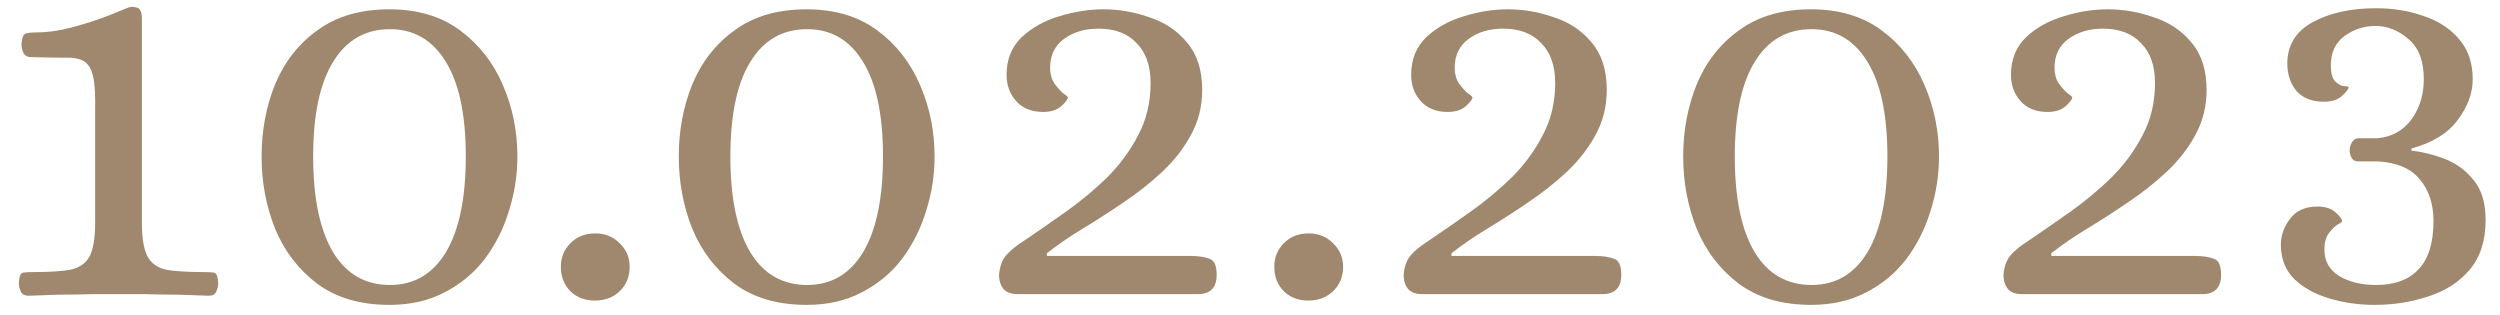
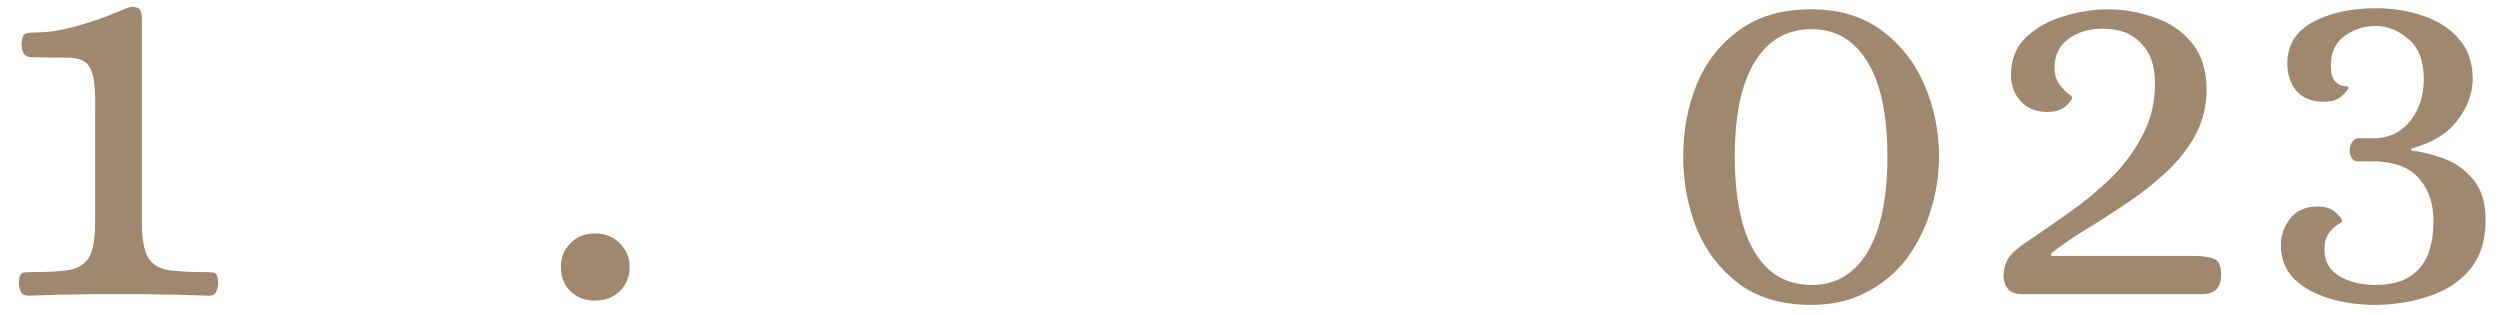
<svg xmlns="http://www.w3.org/2000/svg" width="119" height="15" viewBox="0 0 119 15" fill="none">
  <path d="M1.357 14.077C1.186 14.077 1.067 14.017 0.999 13.898C0.931 13.761 0.896 13.616 0.896 13.463C0.914 13.156 0.982 12.994 1.101 12.977C1.22 12.96 1.374 12.951 1.562 12.951C2.295 12.951 2.875 12.917 3.301 12.849C3.744 12.764 4.06 12.559 4.247 12.235C4.435 11.894 4.529 11.348 4.529 10.598V5.277C4.546 4.527 4.512 3.973 4.426 3.615C4.341 3.257 4.188 3.018 3.966 2.898C3.744 2.779 3.429 2.728 3.02 2.745C2.627 2.745 2.116 2.736 1.485 2.719C1.314 2.719 1.195 2.66 1.127 2.54C1.058 2.404 1.024 2.259 1.024 2.105C1.041 1.798 1.11 1.628 1.229 1.594C1.348 1.56 1.502 1.543 1.689 1.543C2.269 1.543 2.866 1.457 3.48 1.287C4.111 1.116 4.665 0.937 5.143 0.75C5.637 0.545 5.953 0.417 6.089 0.366C6.226 0.315 6.371 0.315 6.524 0.366C6.678 0.4 6.754 0.579 6.754 0.903V10.598C6.754 11.348 6.848 11.894 7.036 12.235C7.223 12.559 7.53 12.764 7.956 12.849C8.4 12.917 8.988 12.951 9.721 12.951C9.909 12.951 10.063 12.96 10.182 12.977C10.301 12.994 10.37 13.156 10.387 13.463C10.387 13.616 10.352 13.761 10.284 13.898C10.233 14.017 10.114 14.077 9.926 14.077C9.517 14.06 9.031 14.043 8.468 14.026C7.922 14.026 7.385 14.017 6.857 14C6.345 14 5.936 14 5.629 14C5.339 14 4.93 14 4.401 14C3.889 14.017 3.352 14.026 2.789 14.026C2.244 14.043 1.766 14.06 1.357 14.077Z" fill="#9F886E" />
-   <path d="M18.54 14.512C17.158 14.512 16.016 14.179 15.112 13.514C14.208 12.832 13.535 11.954 13.091 10.879C12.665 9.805 12.452 8.662 12.452 7.452C12.452 6.224 12.665 5.081 13.091 4.024C13.535 2.95 14.208 2.088 15.112 1.44C16.016 0.775 17.158 0.443 18.54 0.443C19.87 0.443 20.987 0.775 21.891 1.44C22.794 2.105 23.477 2.975 23.937 4.049C24.398 5.107 24.628 6.241 24.628 7.452C24.628 8.338 24.491 9.208 24.218 10.061C23.963 10.896 23.579 11.655 23.067 12.337C22.556 13.002 21.916 13.531 21.149 13.923C20.398 14.316 19.529 14.512 18.54 14.512ZM18.565 13.565C19.708 13.565 20.595 13.045 21.226 12.005C21.857 10.947 22.172 9.43 22.172 7.452C22.172 5.473 21.857 3.973 21.226 2.95C20.595 1.909 19.708 1.389 18.565 1.389C17.389 1.389 16.485 1.909 15.854 2.95C15.223 3.973 14.907 5.473 14.907 7.452C14.907 9.43 15.223 10.947 15.854 12.005C16.485 13.045 17.389 13.565 18.565 13.565Z" fill="#9F886E" />
  <path d="M28.309 14.307C27.849 14.307 27.465 14.162 27.158 13.872C26.851 13.565 26.698 13.173 26.698 12.695C26.698 12.252 26.851 11.877 27.158 11.57C27.465 11.263 27.857 11.11 28.335 11.11C28.795 11.11 29.179 11.263 29.486 11.57C29.81 11.877 29.972 12.252 29.972 12.695C29.972 13.173 29.81 13.565 29.486 13.872C29.179 14.162 28.787 14.307 28.309 14.307Z" fill="#9F886E" />
-   <path d="M38.398 14.512C37.017 14.512 35.874 14.179 34.97 13.514C34.066 12.832 33.393 11.954 32.95 10.879C32.523 9.805 32.31 8.662 32.31 7.452C32.31 6.224 32.523 5.081 32.95 4.024C33.393 2.95 34.066 2.088 34.97 1.44C35.874 0.775 37.017 0.443 38.398 0.443C39.728 0.443 40.845 0.775 41.749 1.44C42.653 2.105 43.335 2.975 43.795 4.049C44.256 5.107 44.486 6.241 44.486 7.452C44.486 8.338 44.349 9.208 44.077 10.061C43.821 10.896 43.437 11.655 42.926 12.337C42.414 13.002 41.775 13.531 41.007 13.923C40.257 14.316 39.387 14.512 38.398 14.512ZM38.423 13.565C39.566 13.565 40.453 13.045 41.084 12.005C41.715 10.947 42.03 9.43 42.03 7.452C42.03 5.473 41.715 3.973 41.084 2.95C40.453 1.909 39.566 1.389 38.423 1.389C37.247 1.389 36.343 1.909 35.712 2.95C35.081 3.973 34.766 5.473 34.766 7.452C34.766 9.43 35.081 10.947 35.712 12.005C36.343 13.045 37.247 13.565 38.423 13.565Z" fill="#9F886E" />
-   <path d="M48.45 14C48.126 14 47.896 13.915 47.759 13.744C47.623 13.574 47.554 13.352 47.554 13.079C47.589 12.687 47.7 12.38 47.887 12.158C48.075 11.937 48.356 11.706 48.731 11.468C49.362 11.041 50.027 10.581 50.726 10.086C51.426 9.592 52.082 9.046 52.696 8.449C53.31 7.835 53.804 7.162 54.18 6.428C54.572 5.695 54.768 4.868 54.768 3.947C54.768 3.129 54.546 2.498 54.103 2.054C53.677 1.594 53.071 1.364 52.287 1.364C51.639 1.364 51.093 1.526 50.65 1.85C50.206 2.174 49.985 2.634 49.985 3.231C49.985 3.521 50.053 3.768 50.189 3.973C50.326 4.16 50.462 4.314 50.599 4.433C50.752 4.535 50.829 4.604 50.829 4.638C50.829 4.723 50.726 4.86 50.522 5.047C50.317 5.235 50.027 5.328 49.652 5.328C49.106 5.328 48.68 5.158 48.373 4.817C48.066 4.476 47.913 4.058 47.913 3.563C47.913 2.83 48.151 2.233 48.629 1.773C49.123 1.312 49.72 0.98 50.419 0.775C51.136 0.554 51.835 0.443 52.517 0.443C53.267 0.443 54.001 0.571 54.717 0.826C55.45 1.065 56.047 1.466 56.507 2.029C56.985 2.591 57.224 3.342 57.224 4.28C57.224 5.064 57.045 5.78 56.687 6.428C56.345 7.059 55.894 7.639 55.331 8.168C54.768 8.696 54.154 9.182 53.489 9.626C52.841 10.069 52.193 10.487 51.545 10.879C50.897 11.271 50.326 11.664 49.831 12.056V12.184H56.687C57.028 12.184 57.318 12.226 57.556 12.312C57.795 12.38 57.914 12.636 57.914 13.079C57.914 13.693 57.616 14 57.019 14H48.45Z" fill="#9F886E" />
-   <path d="M62.268 14.307C61.808 14.307 61.424 14.162 61.117 13.872C60.81 13.565 60.657 13.173 60.657 12.695C60.657 12.252 60.81 11.877 61.117 11.57C61.424 11.263 61.816 11.11 62.294 11.11C62.754 11.11 63.138 11.263 63.445 11.57C63.769 11.877 63.931 12.252 63.931 12.695C63.931 13.173 63.769 13.565 63.445 13.872C63.138 14.162 62.746 14.307 62.268 14.307Z" fill="#9F886E" />
-   <path d="M67.709 14C67.385 14 67.154 13.915 67.018 13.744C66.882 13.574 66.813 13.352 66.813 13.079C66.847 12.687 66.958 12.38 67.146 12.158C67.333 11.937 67.615 11.706 67.99 11.468C68.621 11.041 69.286 10.581 69.985 10.086C70.684 9.592 71.341 9.046 71.955 8.449C72.569 7.835 73.063 7.162 73.438 6.428C73.831 5.695 74.027 4.868 74.027 3.947C74.027 3.129 73.805 2.498 73.362 2.054C72.935 1.594 72.33 1.364 71.546 1.364C70.897 1.364 70.352 1.526 69.908 1.85C69.465 2.174 69.243 2.634 69.243 3.231C69.243 3.521 69.311 3.768 69.448 3.973C69.584 4.16 69.721 4.314 69.857 4.433C70.011 4.535 70.088 4.604 70.088 4.638C70.088 4.723 69.985 4.86 69.781 5.047C69.576 5.235 69.286 5.328 68.911 5.328C68.365 5.328 67.939 5.158 67.632 4.817C67.325 4.476 67.171 4.058 67.171 3.563C67.171 2.83 67.41 2.233 67.888 1.773C68.382 1.312 68.979 0.98 69.678 0.775C70.394 0.554 71.094 0.443 71.776 0.443C72.526 0.443 73.259 0.571 73.976 0.826C74.709 1.065 75.306 1.466 75.766 2.029C76.244 2.591 76.482 3.342 76.482 4.28C76.482 5.064 76.303 5.78 75.945 6.428C75.604 7.059 75.152 7.639 74.59 8.168C74.027 8.696 73.413 9.182 72.748 9.626C72.1 10.069 71.452 10.487 70.804 10.879C70.156 11.271 69.584 11.664 69.09 12.056V12.184H75.945C76.286 12.184 76.576 12.226 76.815 12.312C77.054 12.38 77.173 12.636 77.173 13.079C77.173 13.693 76.875 14 76.278 14H67.709Z" fill="#9F886E" />
  <path d="M86.208 14.512C84.827 14.512 83.684 14.179 82.78 13.514C81.877 12.832 81.203 11.954 80.76 10.879C80.333 9.805 80.12 8.662 80.12 7.452C80.12 6.224 80.333 5.081 80.76 4.024C81.203 2.95 81.877 2.088 82.78 1.44C83.684 0.775 84.827 0.443 86.208 0.443C87.538 0.443 88.655 0.775 89.559 1.44C90.463 2.105 91.145 2.975 91.605 4.049C92.066 5.107 92.296 6.241 92.296 7.452C92.296 8.338 92.16 9.208 91.887 10.061C91.631 10.896 91.247 11.655 90.736 12.337C90.224 13.002 89.585 13.531 88.817 13.923C88.067 14.316 87.197 14.512 86.208 14.512ZM86.234 13.565C87.376 13.565 88.263 13.045 88.894 12.005C89.525 10.947 89.84 9.43 89.84 7.452C89.84 5.473 89.525 3.973 88.894 2.95C88.263 1.909 87.376 1.389 86.234 1.389C85.057 1.389 84.153 1.909 83.522 2.95C82.891 3.973 82.576 5.473 82.576 7.452C82.576 9.43 82.891 10.947 83.522 12.005C84.153 13.045 85.057 13.565 86.234 13.565Z" fill="#9F886E" />
  <path d="M96.26 14C95.936 14 95.706 13.915 95.569 13.744C95.433 13.574 95.365 13.352 95.365 13.079C95.399 12.687 95.51 12.38 95.697 12.158C95.885 11.937 96.166 11.706 96.541 11.468C97.172 11.041 97.837 10.581 98.537 10.086C99.236 9.592 99.892 9.046 100.506 8.449C101.12 7.835 101.615 7.162 101.99 6.428C102.382 5.695 102.578 4.868 102.578 3.947C102.578 3.129 102.356 2.498 101.913 2.054C101.487 1.594 100.881 1.364 100.097 1.364C99.449 1.364 98.903 1.526 98.46 1.85C98.016 2.174 97.795 2.634 97.795 3.231C97.795 3.521 97.863 3.768 97.999 3.973C98.136 4.16 98.272 4.314 98.409 4.433C98.562 4.535 98.639 4.604 98.639 4.638C98.639 4.723 98.537 4.86 98.332 5.047C98.127 5.235 97.837 5.328 97.462 5.328C96.916 5.328 96.49 5.158 96.183 4.817C95.876 4.476 95.723 4.058 95.723 3.563C95.723 2.83 95.962 2.233 96.439 1.773C96.933 1.312 97.53 0.98 98.23 0.775C98.946 0.554 99.645 0.443 100.327 0.443C101.077 0.443 101.811 0.571 102.527 0.826C103.26 1.065 103.857 1.466 104.318 2.029C104.795 2.591 105.034 3.342 105.034 4.28C105.034 5.064 104.855 5.78 104.497 6.428C104.156 7.059 103.704 7.639 103.141 8.168C102.578 8.696 101.964 9.182 101.299 9.626C100.651 10.069 100.003 10.487 99.355 10.879C98.707 11.271 98.136 11.664 97.641 12.056V12.184H104.497C104.838 12.184 105.128 12.226 105.366 12.312C105.605 12.38 105.724 12.636 105.724 13.079C105.724 13.693 105.426 14 104.829 14H96.26Z" fill="#9F886E" />
  <path d="M113.02 14.512C112.27 14.512 111.553 14.409 110.871 14.205C110.189 14 109.635 13.693 109.209 13.284C108.782 12.857 108.569 12.312 108.569 11.647C108.569 11.203 108.714 10.794 109.004 10.419C109.294 10.027 109.729 9.831 110.309 9.831C110.684 9.831 110.974 9.924 111.178 10.112C111.383 10.3 111.485 10.436 111.485 10.521C111.485 10.555 111.409 10.615 111.255 10.7C111.119 10.786 110.982 10.922 110.846 11.11C110.709 11.297 110.641 11.553 110.641 11.877C110.641 12.423 110.871 12.84 111.332 13.13C111.809 13.42 112.398 13.565 113.097 13.565C113.984 13.565 114.657 13.318 115.118 12.823C115.595 12.329 115.834 11.561 115.834 10.521C115.834 9.72 115.621 9.063 115.194 8.552C114.768 8.023 114.094 7.733 113.174 7.682H112.227C112.108 7.682 112.014 7.631 111.946 7.528C111.877 7.409 111.843 7.29 111.843 7.17C111.843 7.034 111.877 6.906 111.946 6.787C112.014 6.667 112.108 6.599 112.227 6.582H113.174C113.856 6.514 114.393 6.215 114.785 5.687C115.177 5.141 115.373 4.501 115.373 3.768C115.373 2.898 115.126 2.259 114.632 1.85C114.154 1.44 113.634 1.236 113.071 1.236C112.526 1.236 112.031 1.398 111.588 1.722C111.161 2.046 110.948 2.506 110.948 3.103C110.948 3.478 111.016 3.734 111.153 3.87C111.289 4.007 111.426 4.084 111.562 4.101C111.715 4.101 111.792 4.118 111.792 4.152C111.792 4.237 111.69 4.373 111.485 4.561C111.281 4.749 110.991 4.842 110.616 4.842C110.053 4.842 109.618 4.672 109.311 4.331C109.021 3.973 108.876 3.538 108.876 3.026C108.876 2.157 109.277 1.5 110.078 1.057C110.897 0.613 111.903 0.392 113.097 0.392C113.932 0.392 114.7 0.519 115.399 0.775C116.098 1.014 116.652 1.381 117.062 1.875C117.488 2.37 117.701 3.001 117.701 3.768C117.701 4.433 117.462 5.081 116.985 5.712C116.524 6.343 115.791 6.795 114.785 7.068V7.17C115.28 7.221 115.8 7.349 116.345 7.554C116.891 7.759 117.352 8.091 117.727 8.552C118.119 9.012 118.315 9.651 118.315 10.47C118.315 11.459 118.059 12.252 117.548 12.849C117.053 13.429 116.405 13.847 115.604 14.102C114.802 14.375 113.941 14.512 113.02 14.512Z" fill="#9F886E" />
</svg>